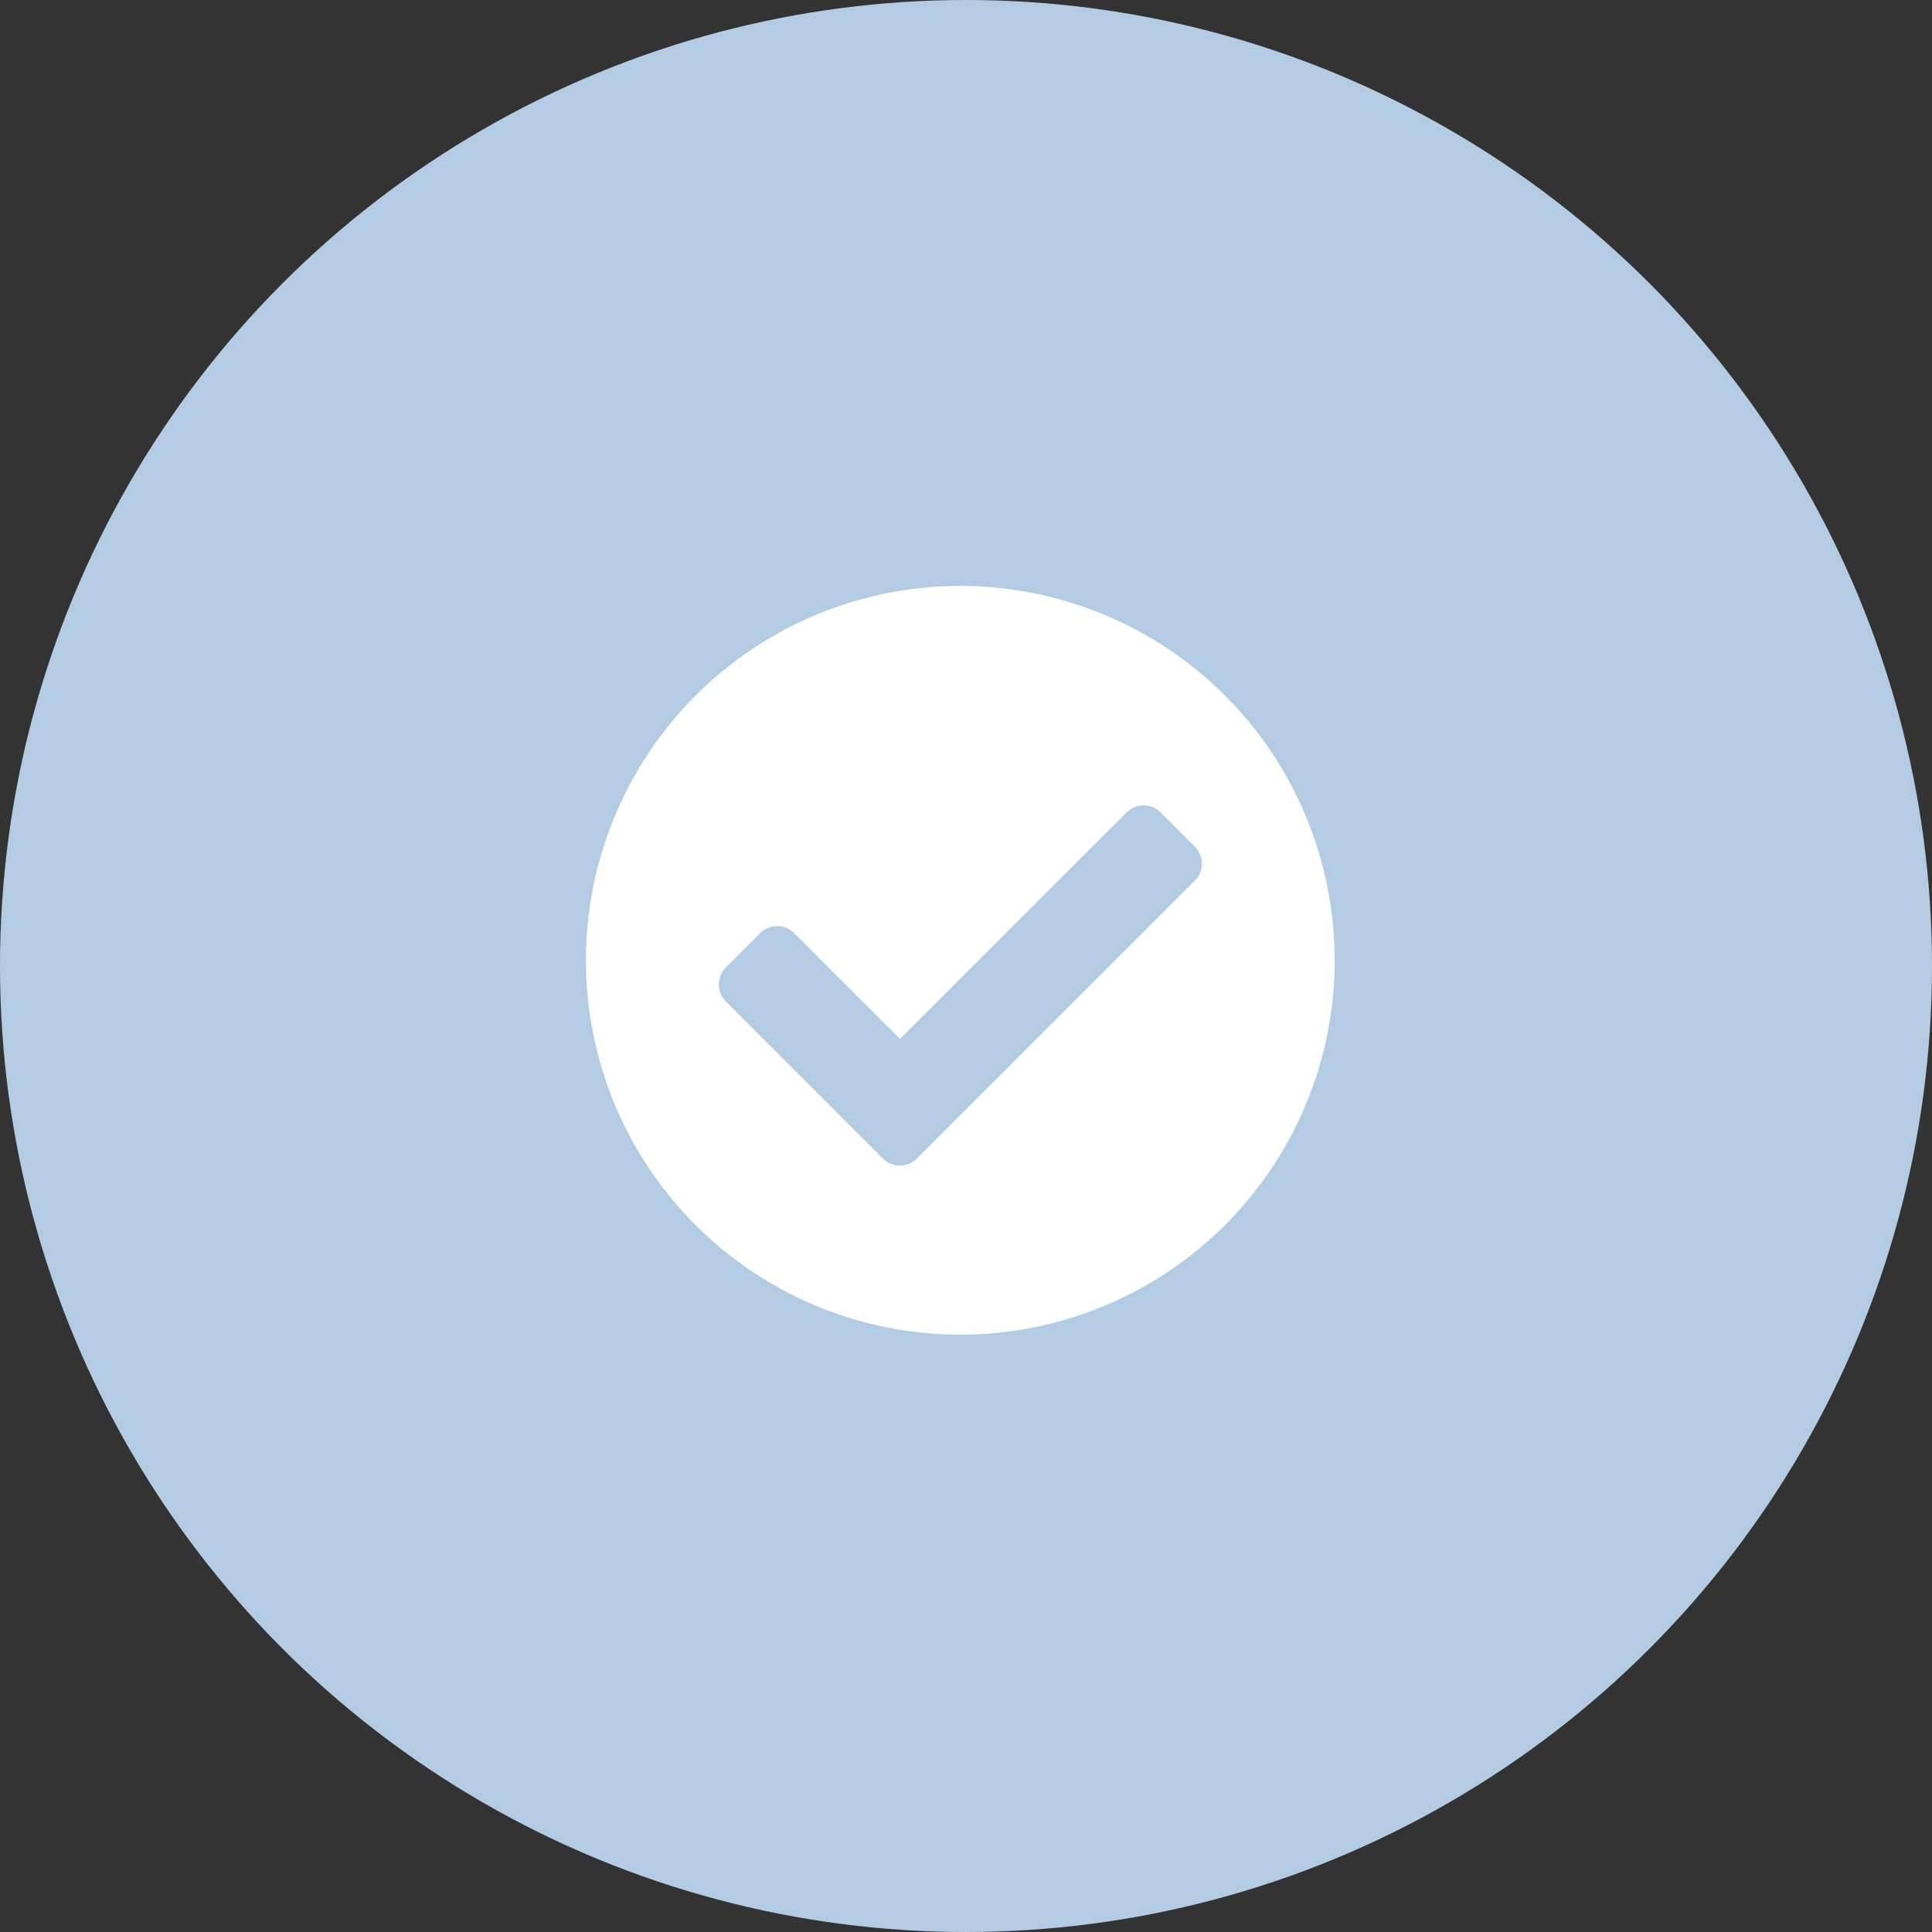
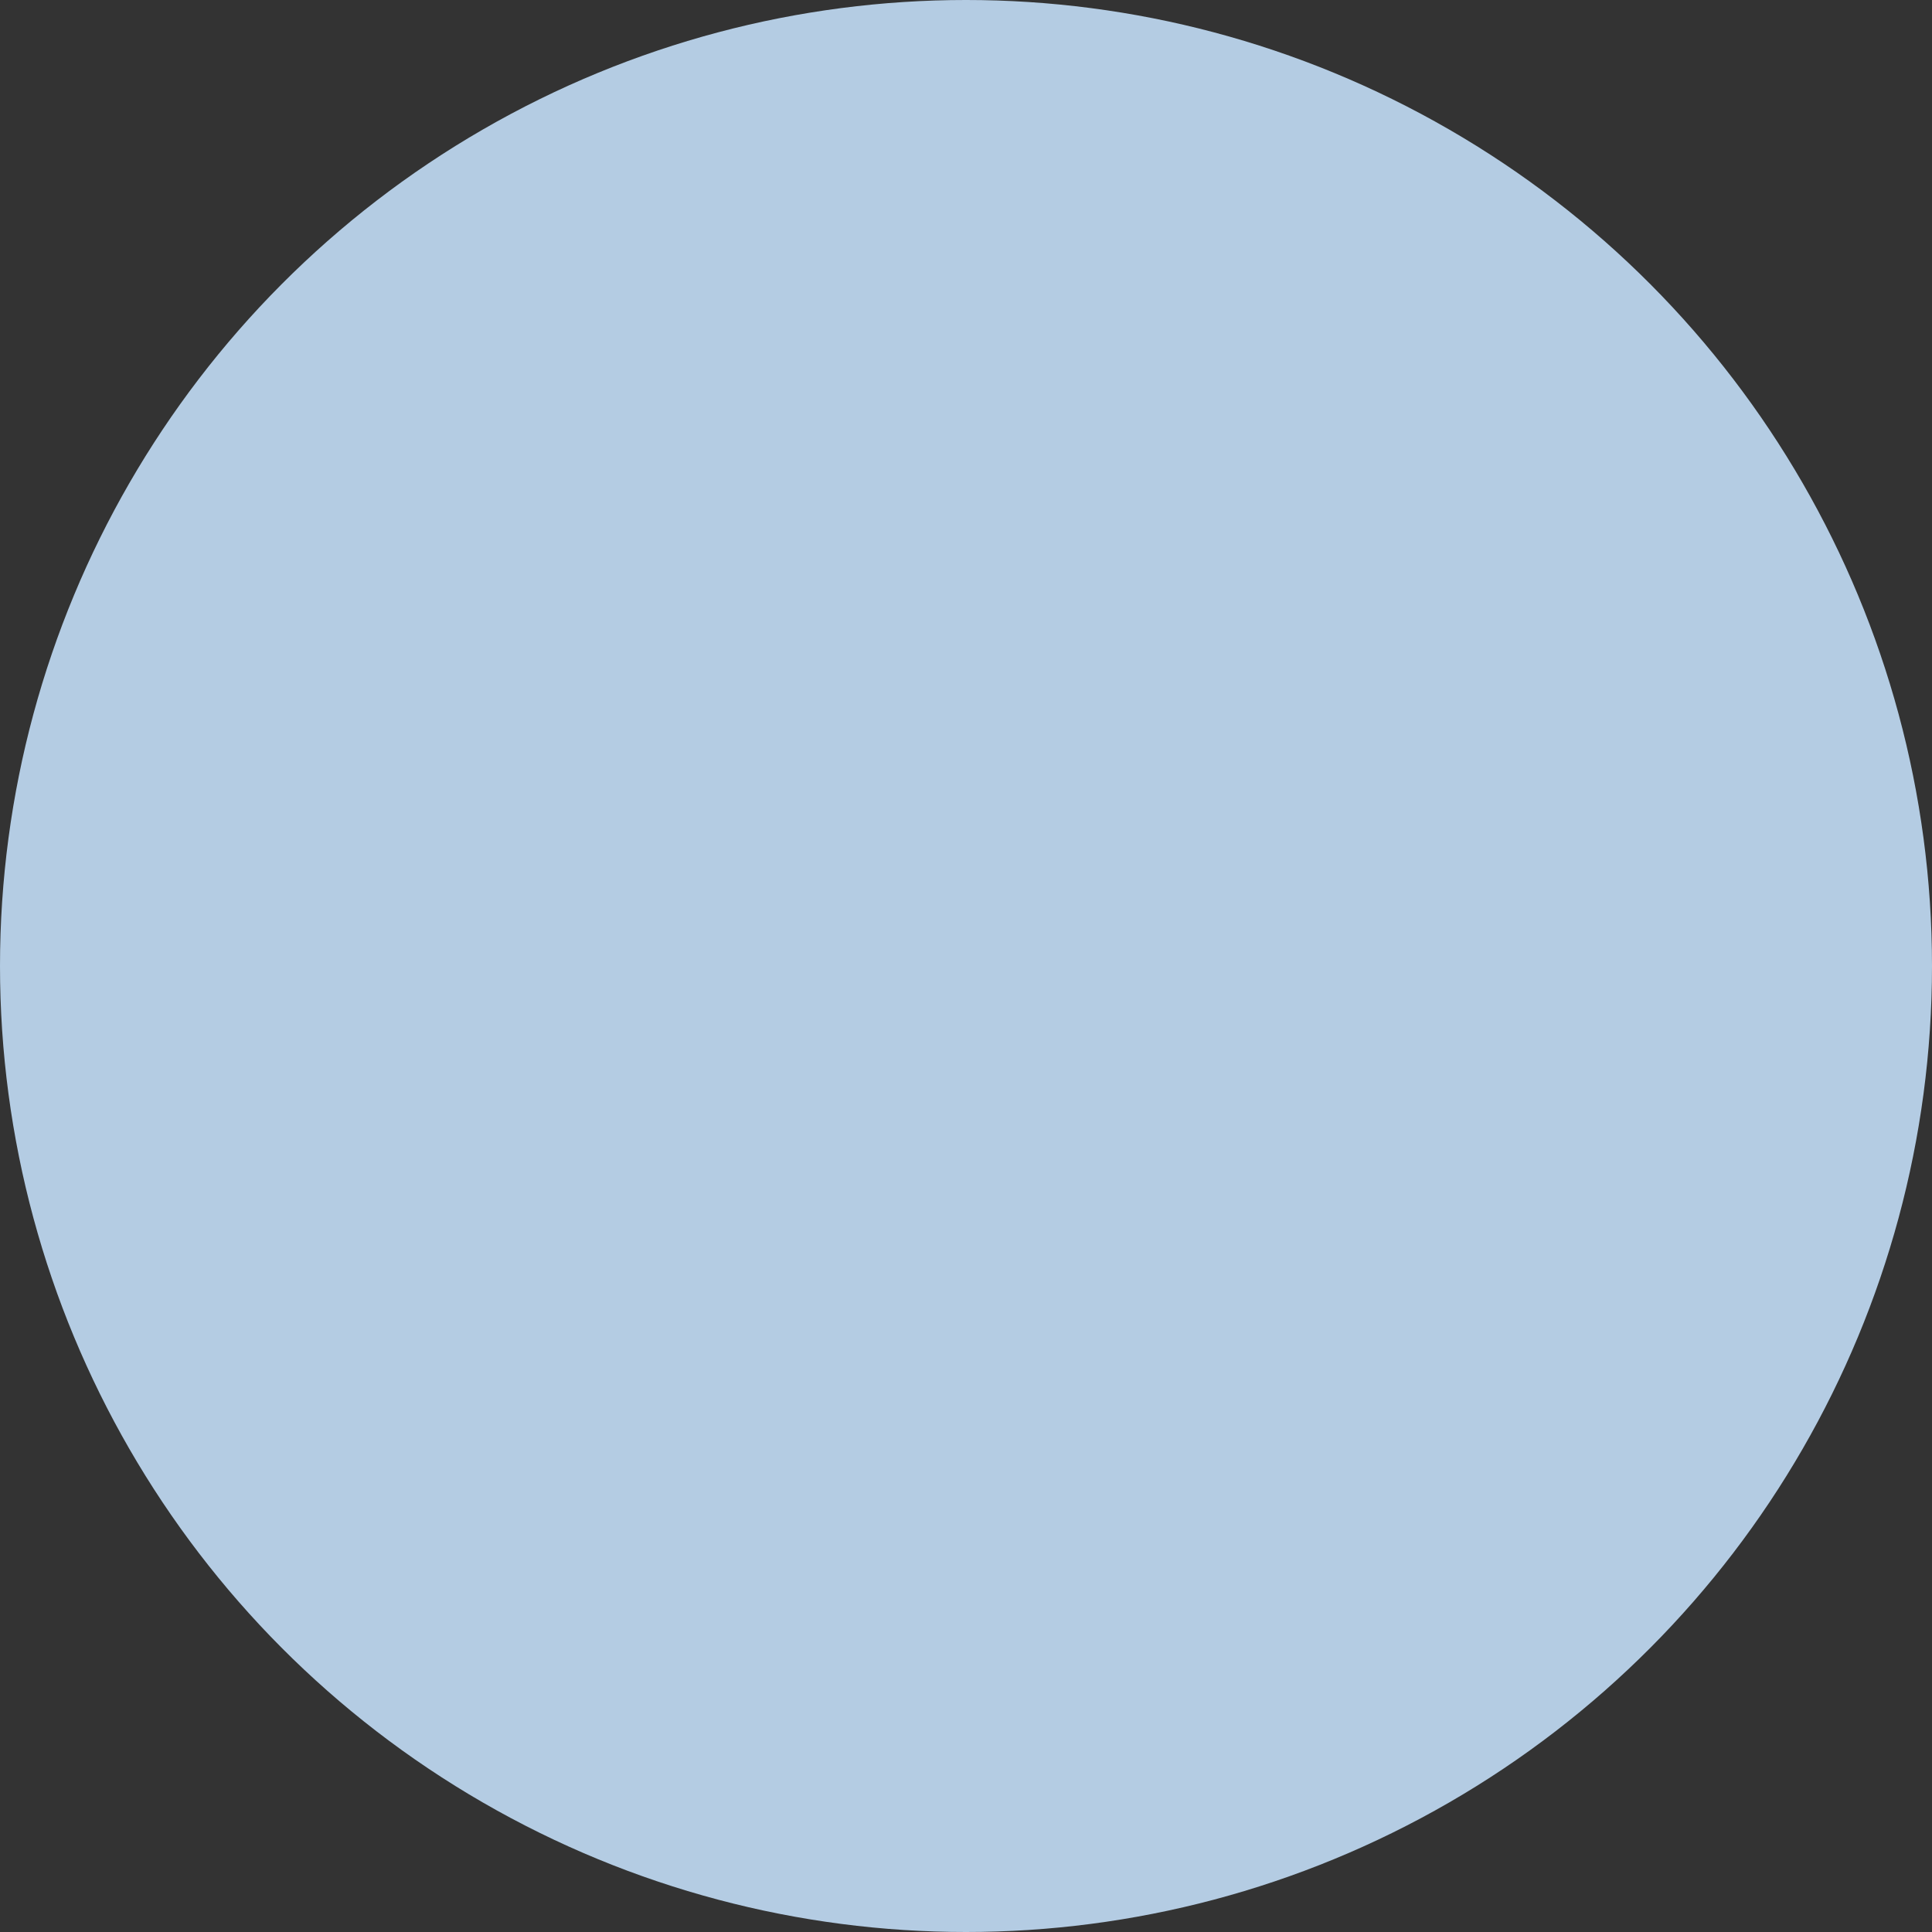
<svg xmlns="http://www.w3.org/2000/svg" width="122" height="122" viewBox="0 0 122 122">
  <rect x="0" y="0" width="122" height="122" fill="#333333" stroke="none" />
  <g id="グループ_2041" data-name="グループ 2041" transform="translate(-1007 -3575)">
    <circle id="bg" cx="61" cy="61" r="61" transform="translate(1007 3575)" fill="#b4cce3" />
-     <path id="Icon_awesome-check-circle" data-name="Icon awesome-check-circle" d="M47.842,24.2A23.64,23.64,0,1,1,24.2.563,23.64,23.64,0,0,1,47.842,24.2ZM21.468,36.719,39.007,19.18a1.525,1.525,0,0,0,0-2.157L36.85,14.866a1.525,1.525,0,0,0-2.157,0l-14.3,14.3-6.678-6.678a1.525,1.525,0,0,0-2.157,0L9.4,24.649a1.525,1.525,0,0,0,0,2.157l9.913,9.913a1.525,1.525,0,0,0,2.157,0Z" transform="translate(1043.438 3611.438)" fill="#fff" />
  </g>
</svg>